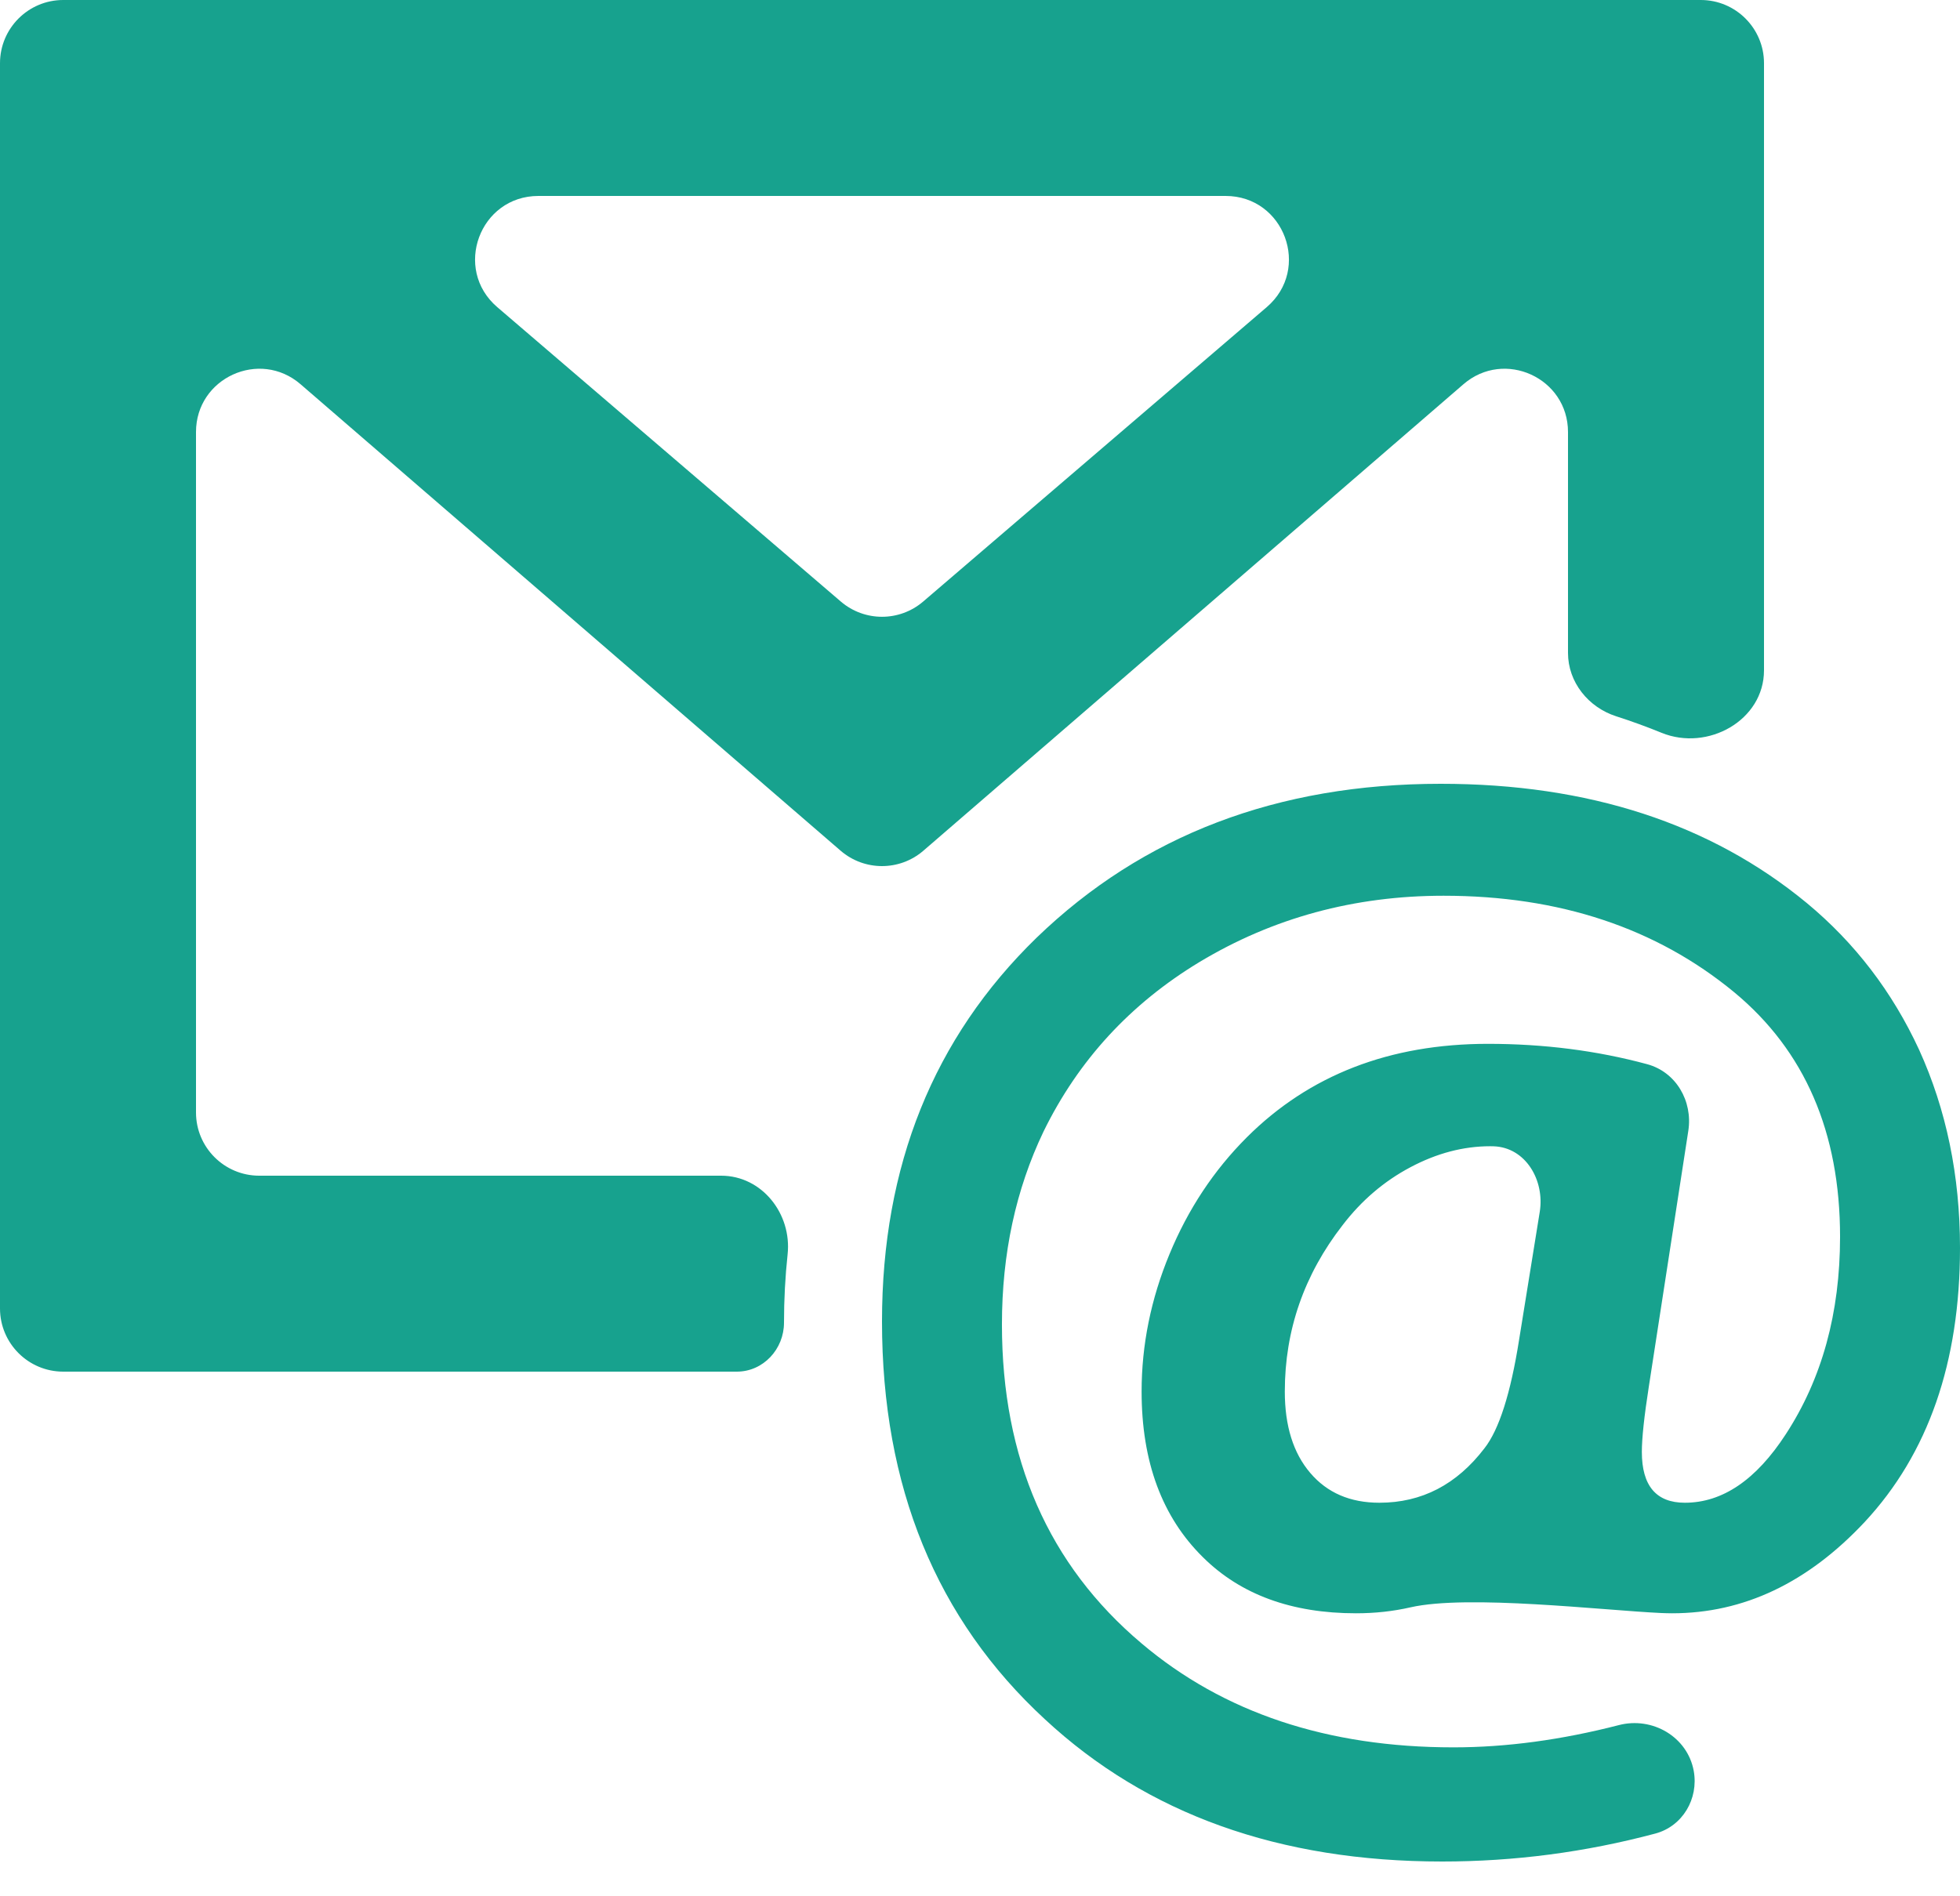
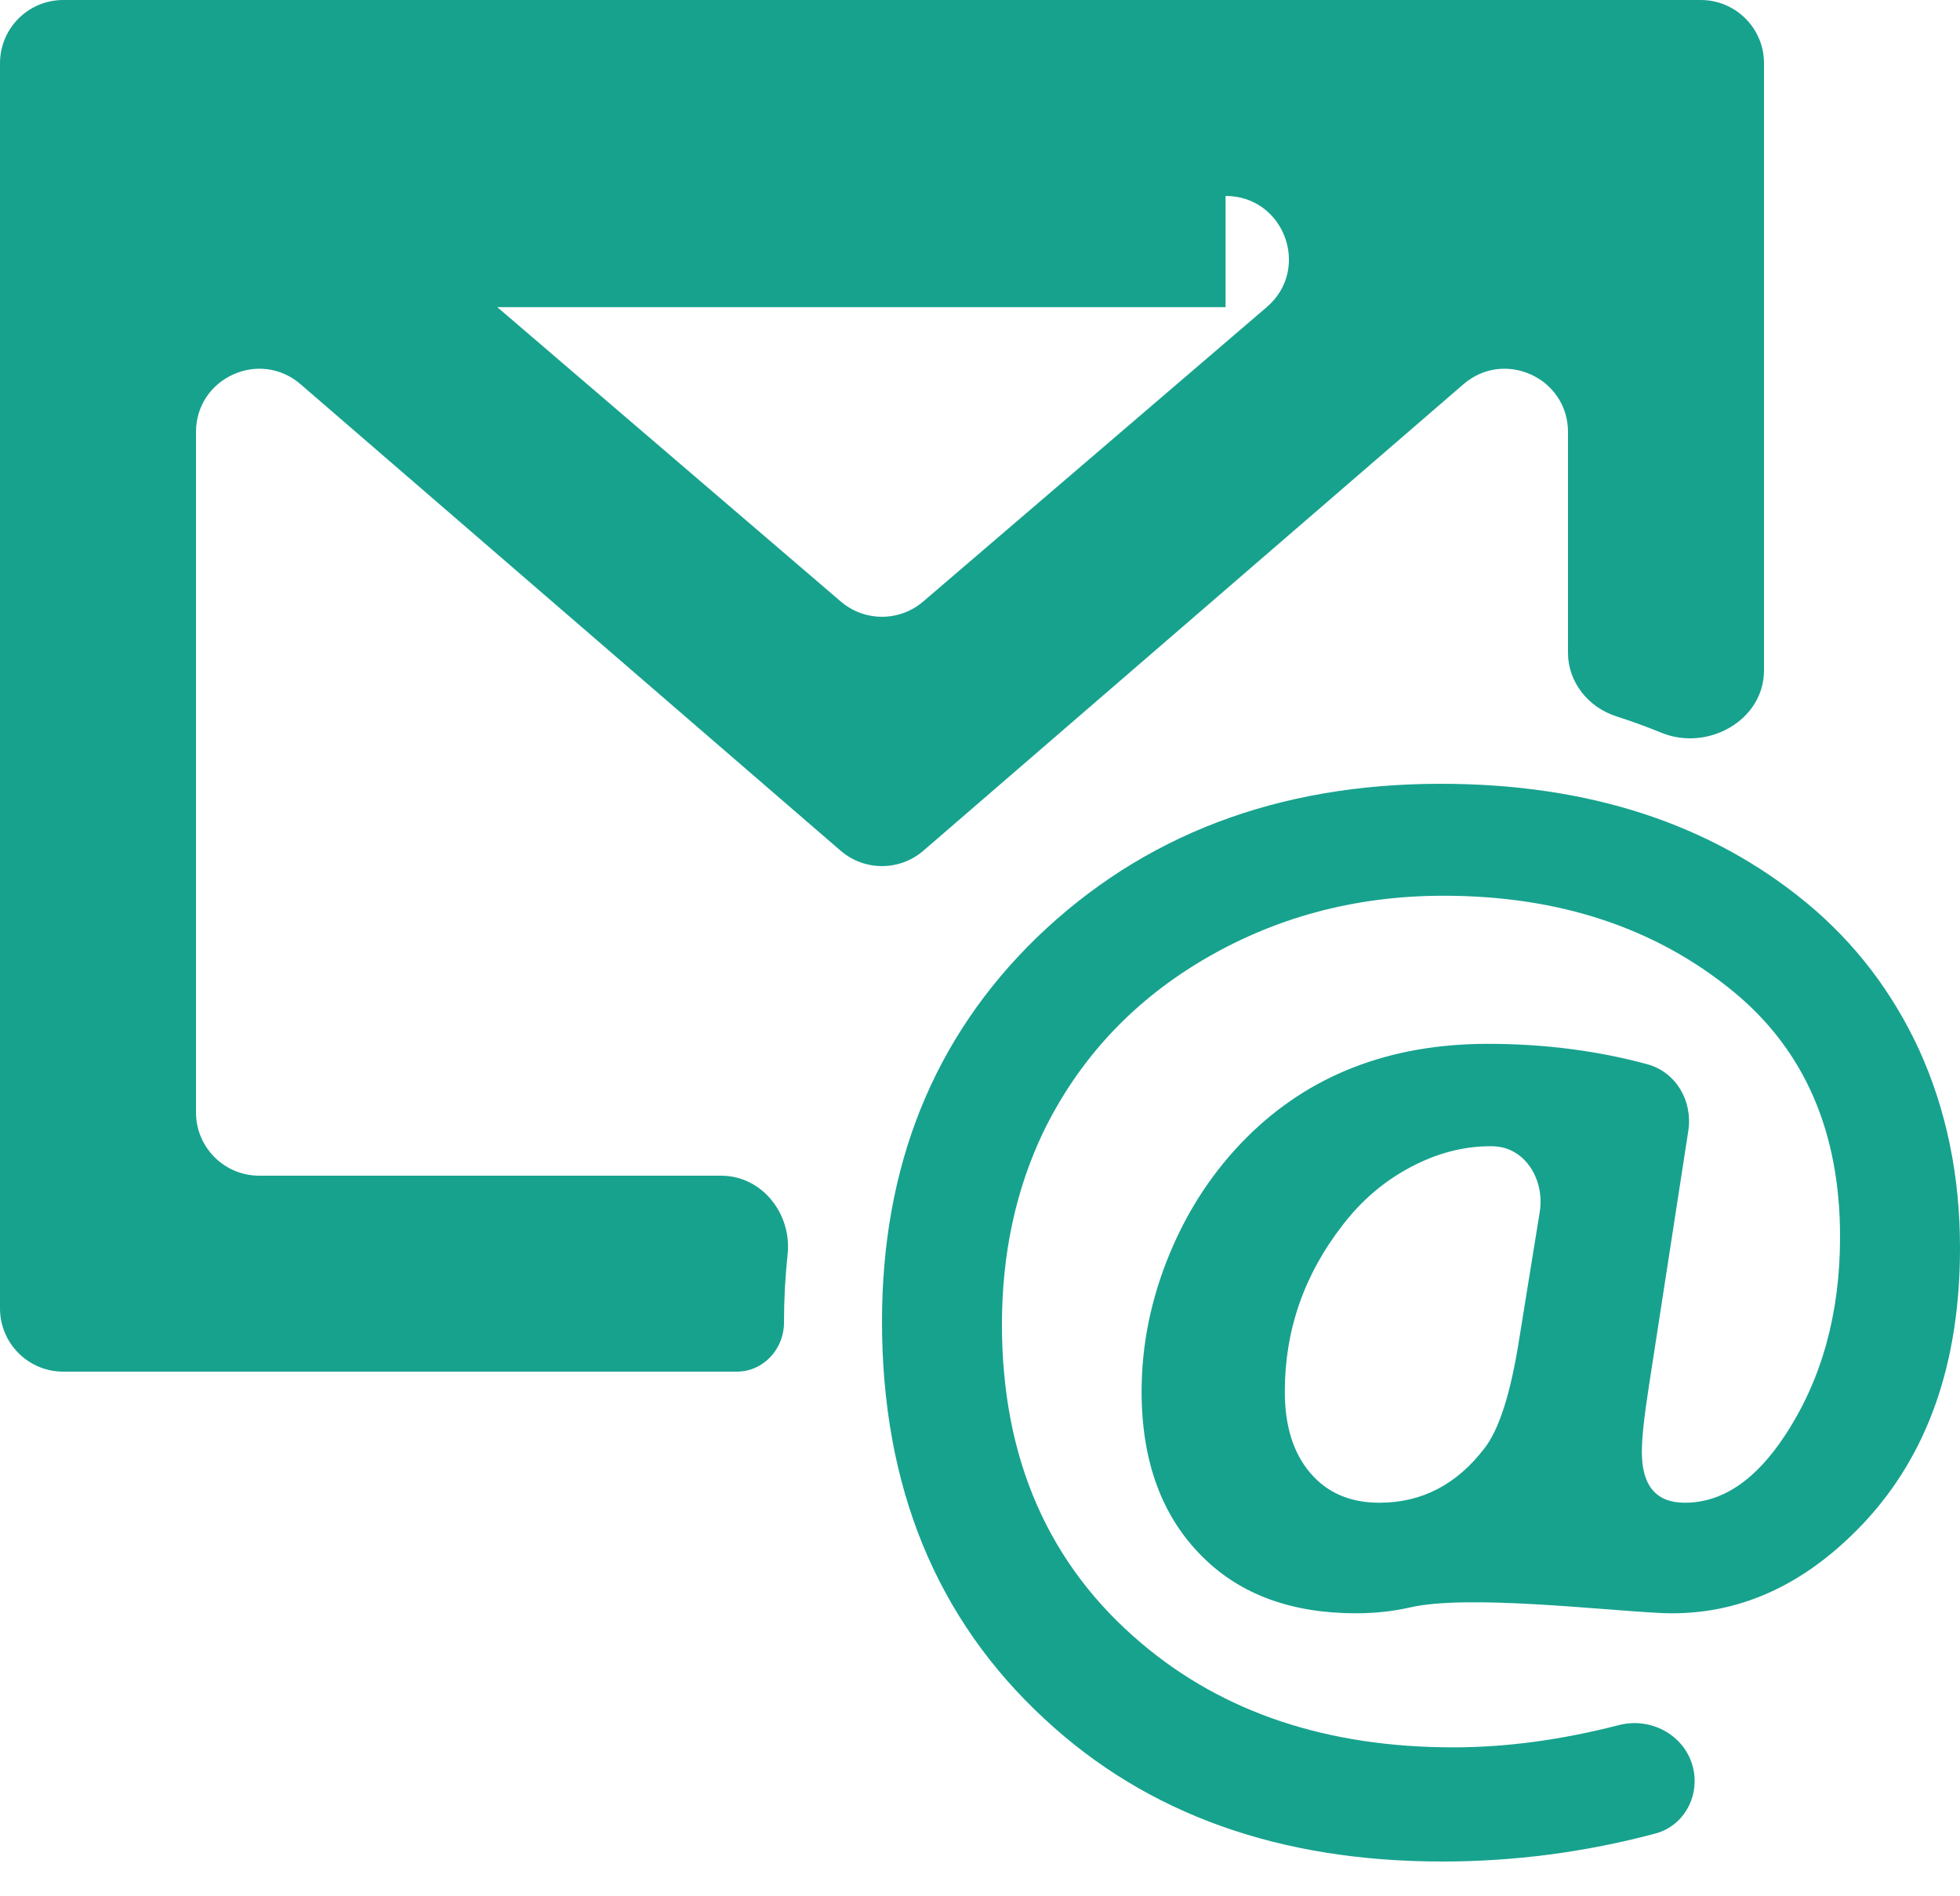
<svg xmlns="http://www.w3.org/2000/svg" width="31" height="30" viewBox="0 0 31 30" fill="none">
-   <path fill-rule="evenodd" clip-rule="evenodd" d="M1 0C0.448 0 0 0.448 0 1V20.7C0 21.252 0.448 21.7 1 21.7H11.654C12.072 21.7 12.4 21.344 12.4 20.925C12.4 20.56 12.419 20.2 12.457 19.845C12.526 19.203 12.051 18.6 11.406 18.6H4.1C3.548 18.6 3.1 18.152 3.1 17.6V6.835C3.1 5.979 4.106 5.519 4.754 6.079L13.296 13.459C13.672 13.783 14.228 13.783 14.604 13.459L23.146 6.079C23.794 5.519 24.8 5.979 24.8 6.835V10.329C24.8 10.792 25.121 11.19 25.562 11.332C25.805 11.41 26.044 11.497 26.279 11.593C27.011 11.892 27.9 11.396 27.9 10.605V1C27.9 0.448 27.452 0 26.9 0H1ZM19.384 3.1C20.313 3.1 20.74 4.255 20.035 4.859L14.601 9.517C14.226 9.838 13.674 9.838 13.299 9.517L7.865 4.859C7.16 4.255 7.587 3.1 8.516 3.1H19.384ZM25.604 27.292C26.136 27.154 26.691 27.478 26.789 28.018C26.868 28.458 26.612 28.893 26.18 29.008C25.074 29.303 23.95 29.45 22.81 29.45C20.236 29.45 18.142 28.7 16.528 27.201C14.809 25.616 13.95 23.518 13.95 20.907C13.95 18.445 14.765 16.421 16.394 14.836C18.075 13.212 20.206 12.4 22.787 12.4C25.123 12.4 27.054 13.029 28.579 14.288C29.337 14.917 29.929 15.69 30.353 16.607C30.784 17.555 31 18.6 31 19.742C31 21.552 30.498 22.997 29.494 24.077C28.593 25.041 27.578 25.523 26.447 25.523C26.39 25.523 26.333 25.521 26.277 25.519C25.348 25.476 23.215 25.222 22.308 25.429C22.036 25.491 21.75 25.523 21.448 25.523C20.429 25.523 19.622 25.227 19.027 24.637C18.38 24 18.056 23.126 18.056 22.015C18.056 21.277 18.203 20.552 18.497 19.841C18.791 19.13 19.198 18.515 19.719 17.994C20.708 17.007 21.98 16.514 23.535 16.514C24.418 16.514 25.257 16.621 26.052 16.836C26.51 16.96 26.775 17.421 26.703 17.889L26.079 21.933C26.005 22.407 25.968 22.753 25.968 22.97C25.968 23.506 26.195 23.774 26.648 23.774C27.243 23.774 27.775 23.413 28.244 22.691C28.817 21.813 29.103 20.772 29.103 19.567C29.103 17.912 28.545 16.623 27.429 15.698C26.195 14.68 24.662 14.171 22.832 14.171C21.419 14.171 20.132 14.521 18.971 15.22C17.878 15.881 17.056 16.774 16.505 17.901C16.066 18.818 15.847 19.835 15.847 20.954C15.847 23.075 16.583 24.757 18.056 26C19.351 27.096 20.995 27.644 22.988 27.644C23.824 27.644 24.696 27.526 25.604 27.292ZM24.353 19.173C24.434 18.673 24.13 18.152 23.624 18.135C23.605 18.134 23.587 18.134 23.569 18.134C23.145 18.134 22.724 18.245 22.308 18.466C21.891 18.687 21.534 18.992 21.236 19.381C20.626 20.166 20.321 21.044 20.321 22.015C20.321 22.559 20.455 22.988 20.723 23.302C20.991 23.617 21.355 23.774 21.817 23.774C22.486 23.774 23.04 23.487 23.479 22.912C23.71 22.617 23.892 22.046 24.026 21.199L24.353 19.173Z" fill="#17A28E" />
+   <path fill-rule="evenodd" clip-rule="evenodd" d="M1 0C0.448 0 0 0.448 0 1V20.7C0 21.252 0.448 21.7 1 21.7H11.654C12.072 21.7 12.4 21.344 12.4 20.925C12.4 20.56 12.419 20.2 12.457 19.845C12.526 19.203 12.051 18.6 11.406 18.6H4.1C3.548 18.6 3.1 18.152 3.1 17.6V6.835C3.1 5.979 4.106 5.519 4.754 6.079L13.296 13.459C13.672 13.783 14.228 13.783 14.604 13.459L23.146 6.079C23.794 5.519 24.8 5.979 24.8 6.835V10.329C24.8 10.792 25.121 11.19 25.562 11.332C25.805 11.41 26.044 11.497 26.279 11.593C27.011 11.892 27.9 11.396 27.9 10.605V1C27.9 0.448 27.452 0 26.9 0H1ZM19.384 3.1C20.313 3.1 20.74 4.255 20.035 4.859L14.601 9.517C14.226 9.838 13.674 9.838 13.299 9.517L7.865 4.859H19.384ZM25.604 27.292C26.136 27.154 26.691 27.478 26.789 28.018C26.868 28.458 26.612 28.893 26.18 29.008C25.074 29.303 23.95 29.45 22.81 29.45C20.236 29.45 18.142 28.7 16.528 27.201C14.809 25.616 13.95 23.518 13.95 20.907C13.95 18.445 14.765 16.421 16.394 14.836C18.075 13.212 20.206 12.4 22.787 12.4C25.123 12.4 27.054 13.029 28.579 14.288C29.337 14.917 29.929 15.69 30.353 16.607C30.784 17.555 31 18.6 31 19.742C31 21.552 30.498 22.997 29.494 24.077C28.593 25.041 27.578 25.523 26.447 25.523C26.39 25.523 26.333 25.521 26.277 25.519C25.348 25.476 23.215 25.222 22.308 25.429C22.036 25.491 21.75 25.523 21.448 25.523C20.429 25.523 19.622 25.227 19.027 24.637C18.38 24 18.056 23.126 18.056 22.015C18.056 21.277 18.203 20.552 18.497 19.841C18.791 19.13 19.198 18.515 19.719 17.994C20.708 17.007 21.98 16.514 23.535 16.514C24.418 16.514 25.257 16.621 26.052 16.836C26.51 16.96 26.775 17.421 26.703 17.889L26.079 21.933C26.005 22.407 25.968 22.753 25.968 22.97C25.968 23.506 26.195 23.774 26.648 23.774C27.243 23.774 27.775 23.413 28.244 22.691C28.817 21.813 29.103 20.772 29.103 19.567C29.103 17.912 28.545 16.623 27.429 15.698C26.195 14.68 24.662 14.171 22.832 14.171C21.419 14.171 20.132 14.521 18.971 15.22C17.878 15.881 17.056 16.774 16.505 17.901C16.066 18.818 15.847 19.835 15.847 20.954C15.847 23.075 16.583 24.757 18.056 26C19.351 27.096 20.995 27.644 22.988 27.644C23.824 27.644 24.696 27.526 25.604 27.292ZM24.353 19.173C24.434 18.673 24.13 18.152 23.624 18.135C23.605 18.134 23.587 18.134 23.569 18.134C23.145 18.134 22.724 18.245 22.308 18.466C21.891 18.687 21.534 18.992 21.236 19.381C20.626 20.166 20.321 21.044 20.321 22.015C20.321 22.559 20.455 22.988 20.723 23.302C20.991 23.617 21.355 23.774 21.817 23.774C22.486 23.774 23.04 23.487 23.479 22.912C23.71 22.617 23.892 22.046 24.026 21.199L24.353 19.173Z" fill="#17A28E" />
</svg>